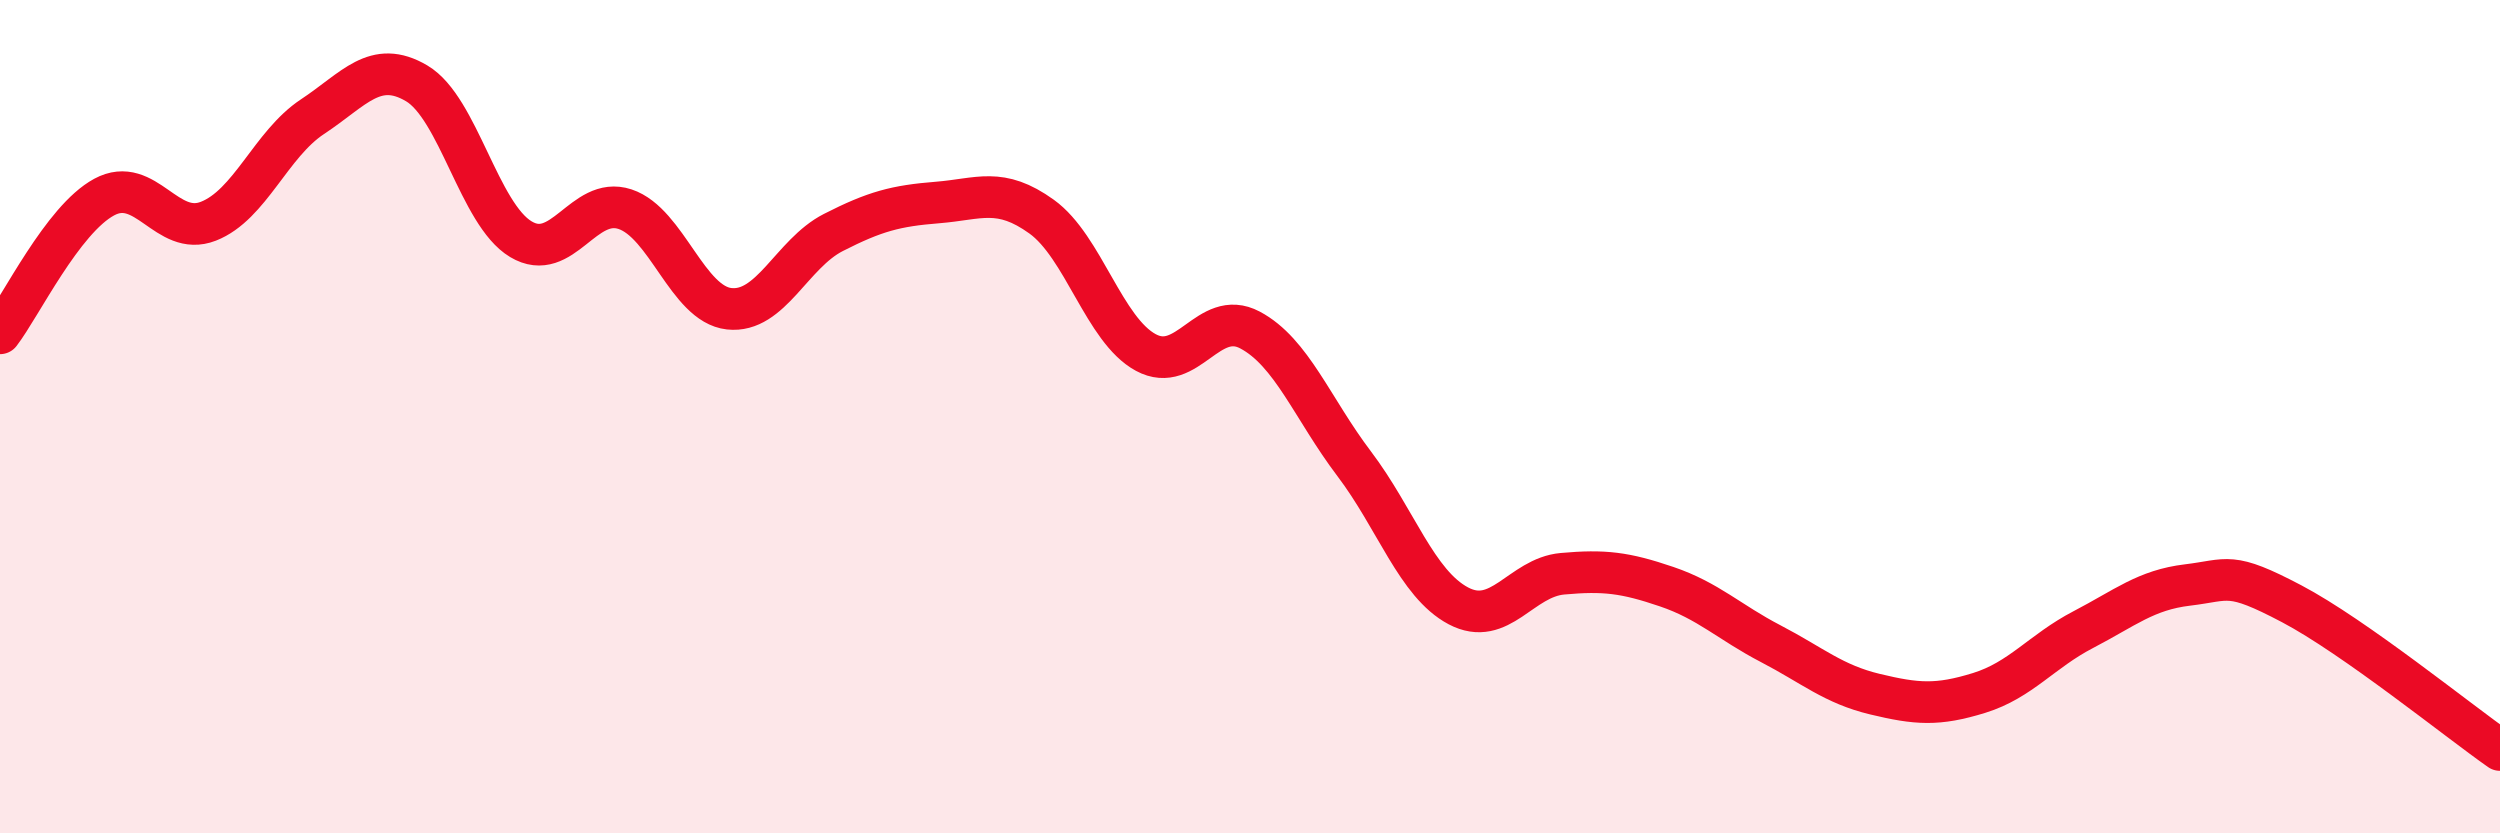
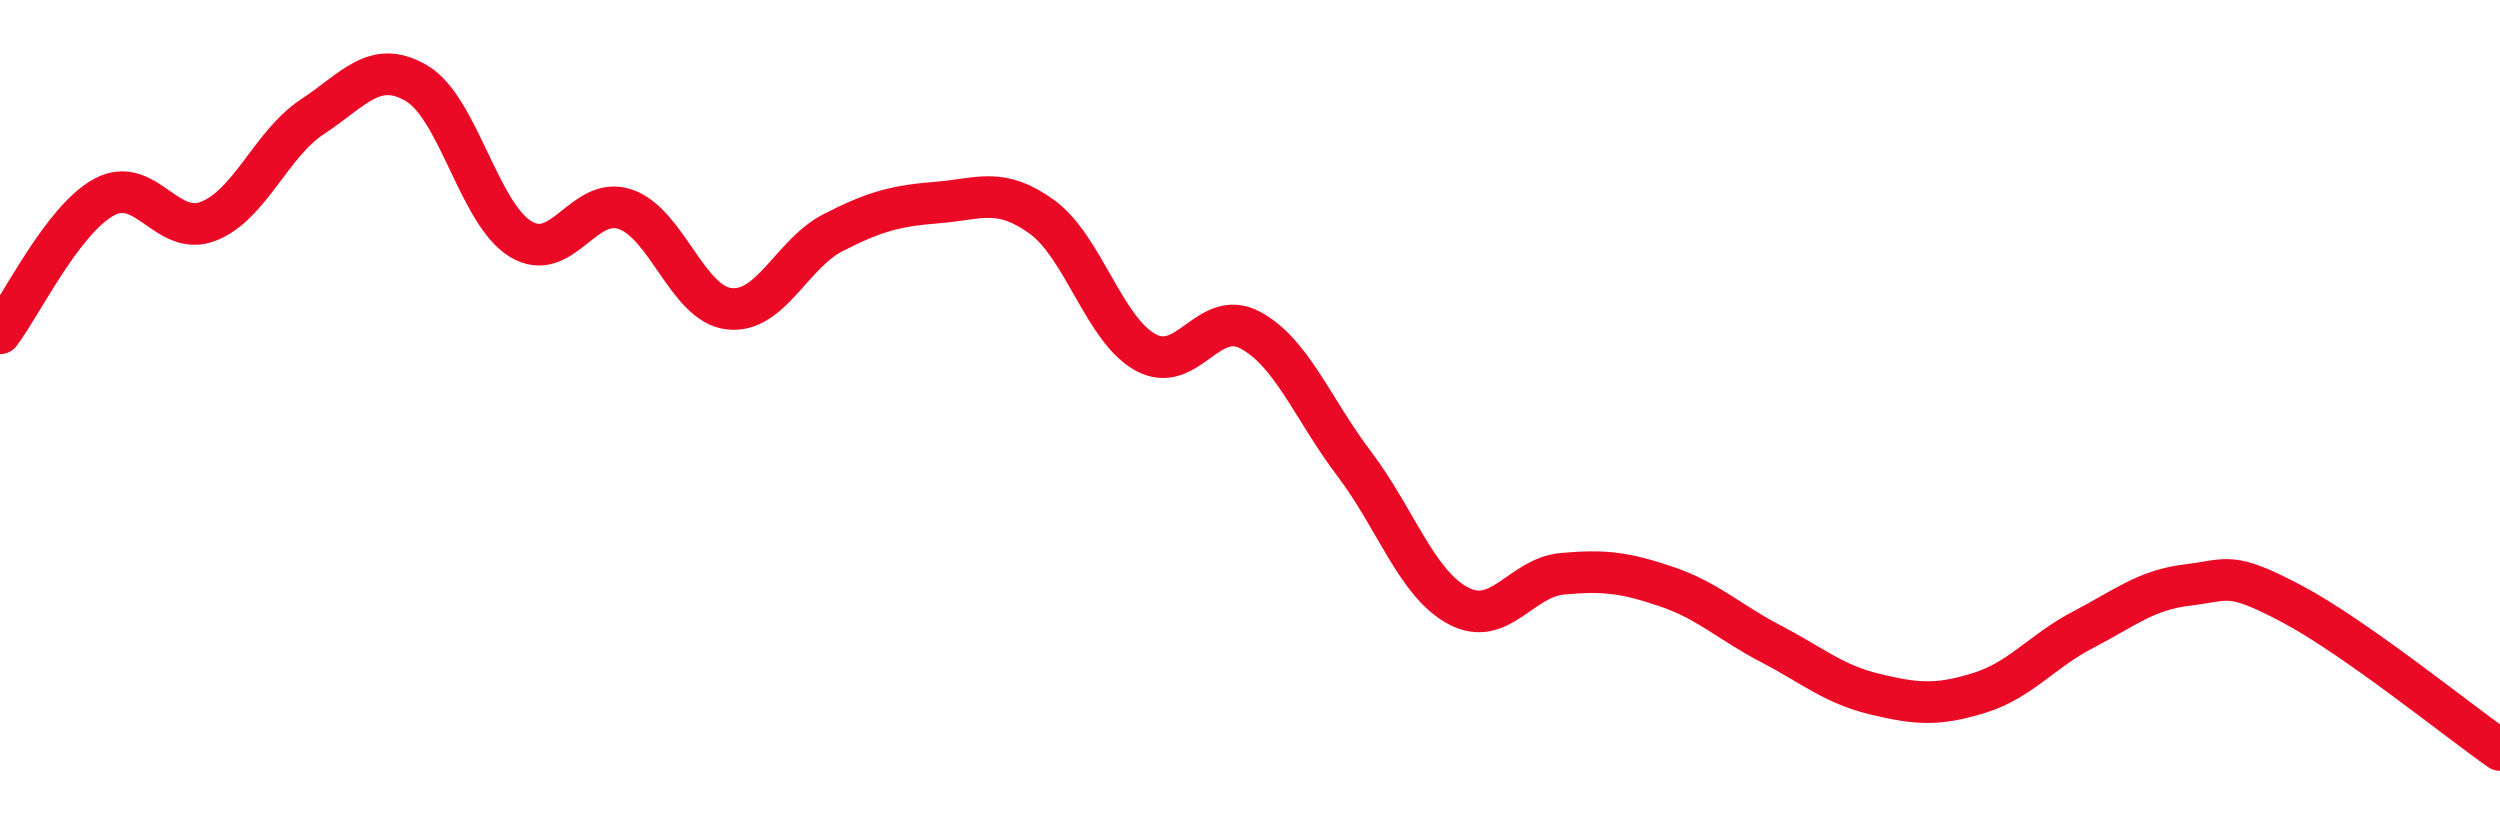
<svg xmlns="http://www.w3.org/2000/svg" width="60" height="20" viewBox="0 0 60 20">
-   <path d="M 0,8 C 0.5,7.35 1.5,5.27 2.5,4.73 C 3.5,4.19 4,5.7 5,5.31 C 6,4.92 6.5,3.46 7.5,2.8 C 8.5,2.14 9,1.41 10,2 C 11,2.59 11.5,5.14 12.5,5.74 C 13.5,6.34 14,4.69 15,5.02 C 16,5.35 16.5,7.3 17.5,7.41 C 18.5,7.52 19,6.09 20,5.58 C 21,5.07 21.5,4.94 22.5,4.86 C 23.5,4.78 24,4.48 25,5.2 C 26,5.92 26.5,7.92 27.5,8.46 C 28.5,9 29,7.39 30,7.92 C 31,8.45 31.5,9.81 32.5,11.13 C 33.5,12.45 34,14.01 35,14.54 C 36,15.07 36.5,13.86 37.5,13.77 C 38.5,13.68 39,13.74 40,14.08 C 41,14.42 41.5,14.93 42.5,15.45 C 43.5,15.97 44,16.42 45,16.66 C 46,16.9 46.5,16.94 47.5,16.63 C 48.5,16.32 49,15.63 50,15.11 C 51,14.59 51.5,14.16 52.5,14.04 C 53.5,13.92 53.5,13.7 55,14.49 C 56.5,15.28 59,17.3 60,18L60 20L0 20Z" fill="#EB0A25" opacity="0.1" stroke-linecap="round" stroke-linejoin="round" />
  <path d="M 0,8 C 0.5,7.35 1.5,5.27 2.5,4.73 C 3.5,4.19 4,5.7 5,5.31 C 6,4.92 6.5,3.46 7.5,2.8 C 8.5,2.14 9,1.41 10,2 C 11,2.59 11.5,5.14 12.5,5.74 C 13.5,6.34 14,4.69 15,5.02 C 16,5.35 16.5,7.3 17.5,7.41 C 18.5,7.52 19,6.09 20,5.58 C 21,5.07 21.5,4.94 22.5,4.86 C 23.5,4.78 24,4.48 25,5.2 C 26,5.92 26.5,7.92 27.5,8.46 C 28.5,9 29,7.39 30,7.92 C 31,8.45 31.5,9.81 32.5,11.13 C 33.5,12.45 34,14.01 35,14.54 C 36,15.07 36.5,13.86 37.5,13.77 C 38.5,13.68 39,13.74 40,14.08 C 41,14.42 41.5,14.93 42.5,15.45 C 43.5,15.97 44,16.42 45,16.66 C 46,16.9 46.5,16.94 47.5,16.63 C 48.5,16.32 49,15.63 50,15.11 C 51,14.59 51.5,14.16 52.5,14.04 C 53.5,13.92 53.5,13.7 55,14.49 C 56.5,15.28 59,17.3 60,18" stroke="#EB0A25" stroke-width="1" fill="none" stroke-linecap="round" stroke-linejoin="round" />
</svg>